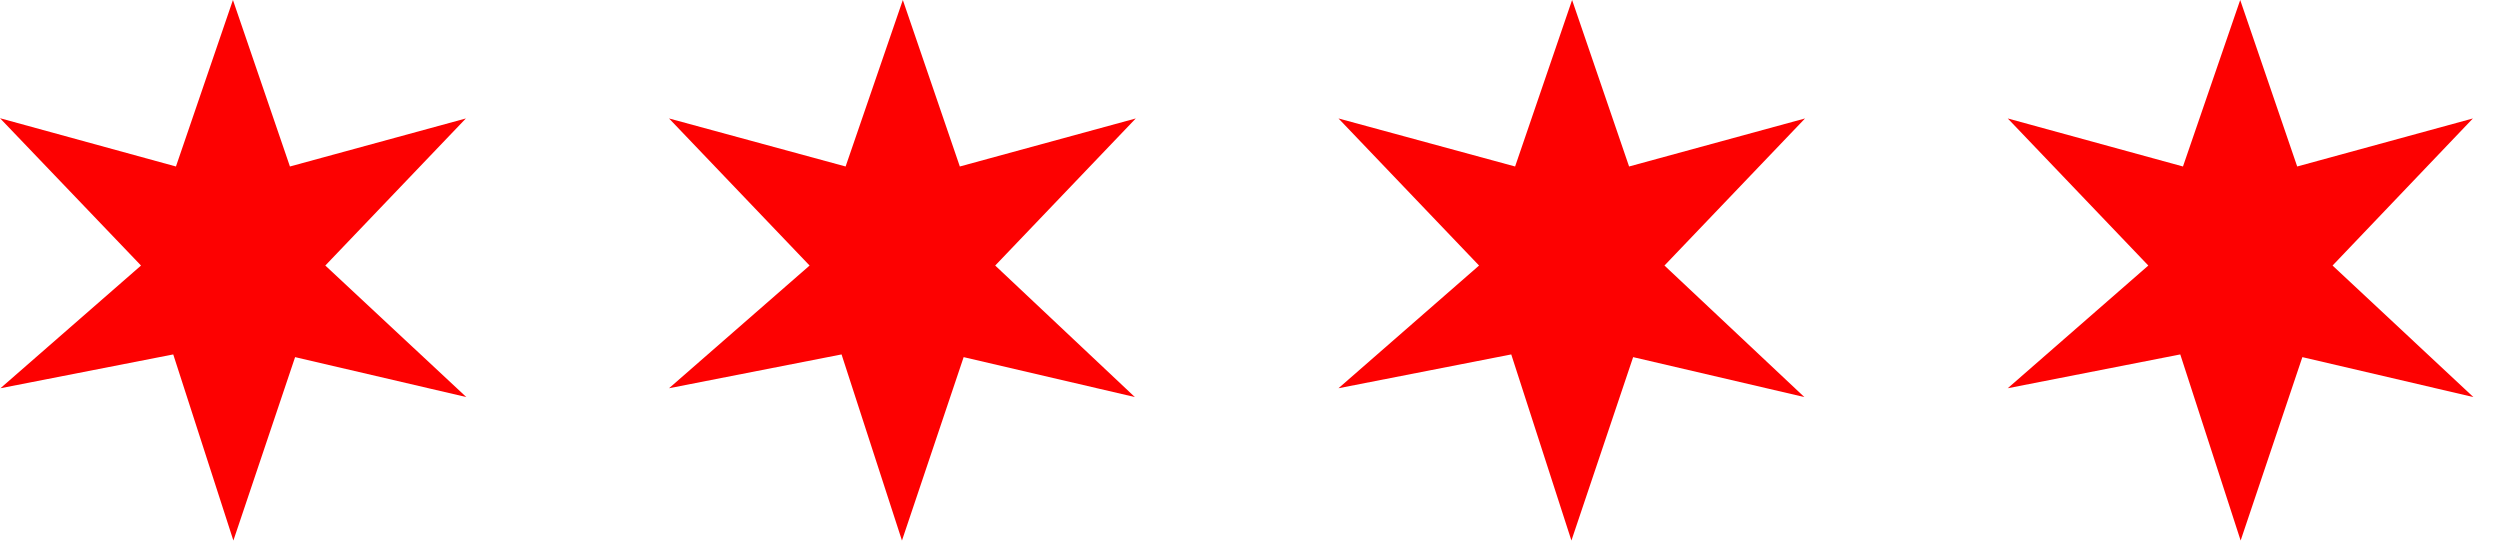
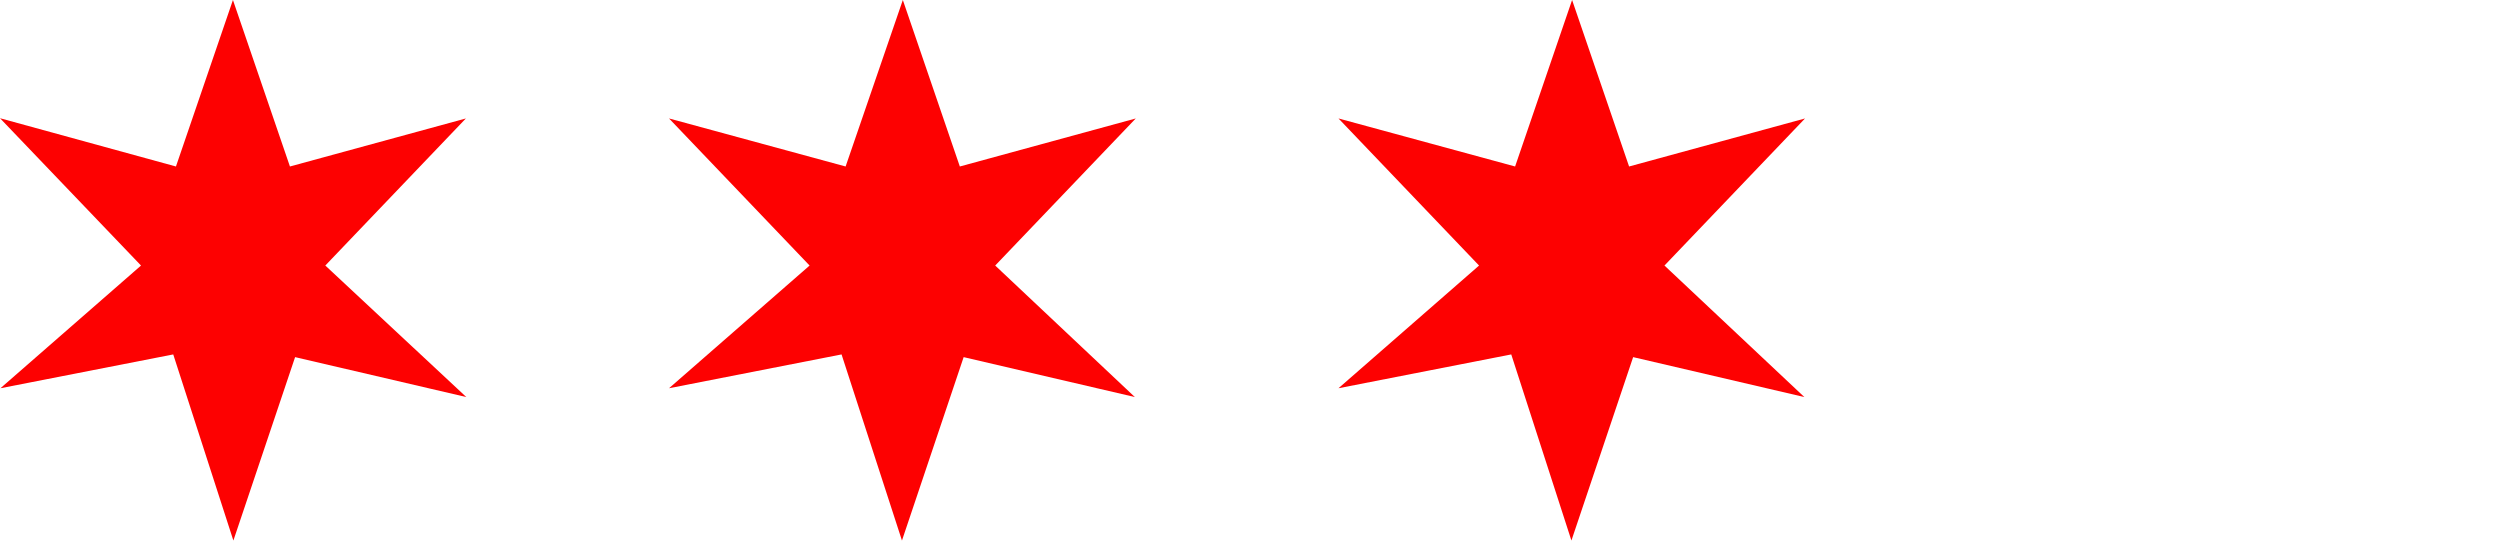
<svg xmlns="http://www.w3.org/2000/svg" width="74" height="16" viewBox="0 0 74 16" fill="none">
  <path d="M9.629 7.86L13.79 3.506L8.582 4.928L6.895 0L5.208 4.928L0 3.499L4.174 7.86L0.013 11.492L5.128 10.491L6.908 16L8.735 10.571L13.803 11.753L9.629 7.86Z" fill="#FD0101" />
  <path d="M29.458 7.86L33.619 3.506L28.411 4.928L26.724 0L25.03 4.928L19.803 3.506L23.964 7.86L19.803 11.492L24.91 10.491L26.698 16L28.524 10.571L33.592 11.753L29.458 7.86Z" fill="#FD0101" />
  <path d="M49.268 7.86L53.429 3.506L48.221 4.928L46.534 0L44.847 4.928L39.619 3.506L43.78 7.86L39.619 11.492L44.733 10.491L46.514 16L48.341 10.571L53.409 11.753L49.268 7.86Z" fill="#FD0101" />
-   <path d="M69.044 7.86L73.198 3.506L67.997 4.928L66.31 0L64.616 4.928L59.429 3.506L63.59 7.86L59.429 11.492L64.536 10.491L66.323 16L68.15 10.571L73.212 11.753L69.044 7.86Z" fill="#FD0101" />
</svg>